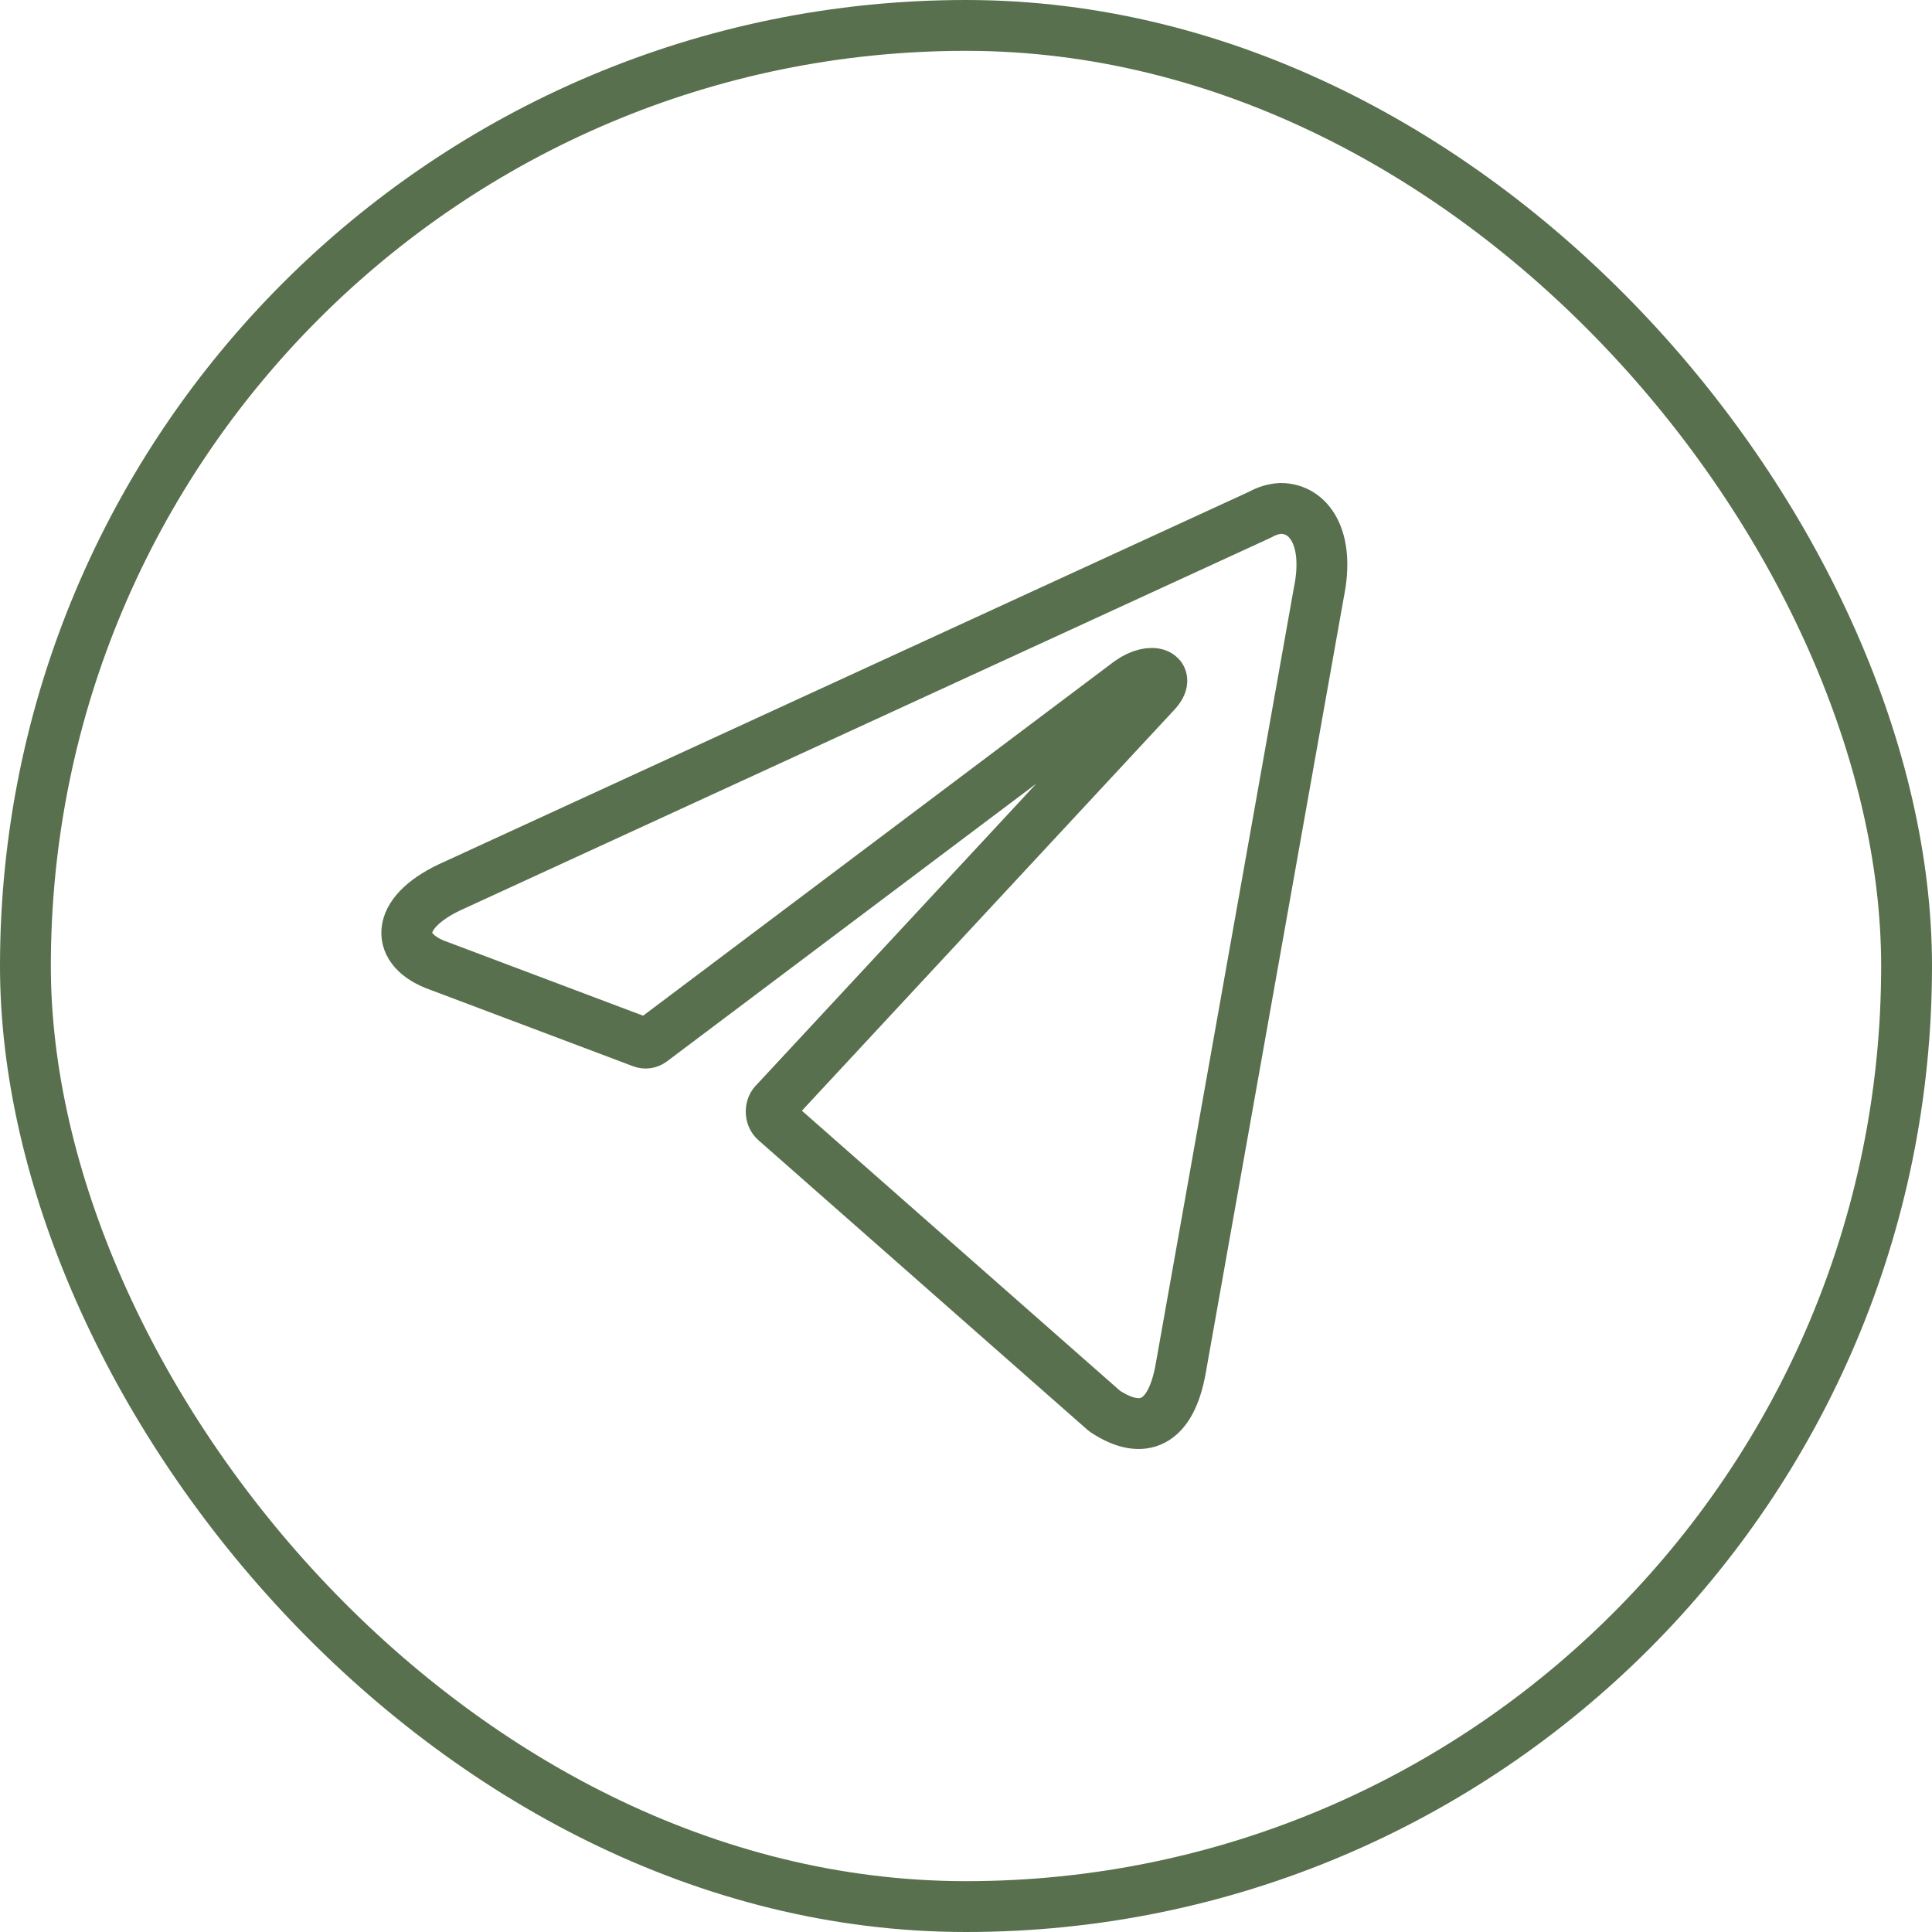
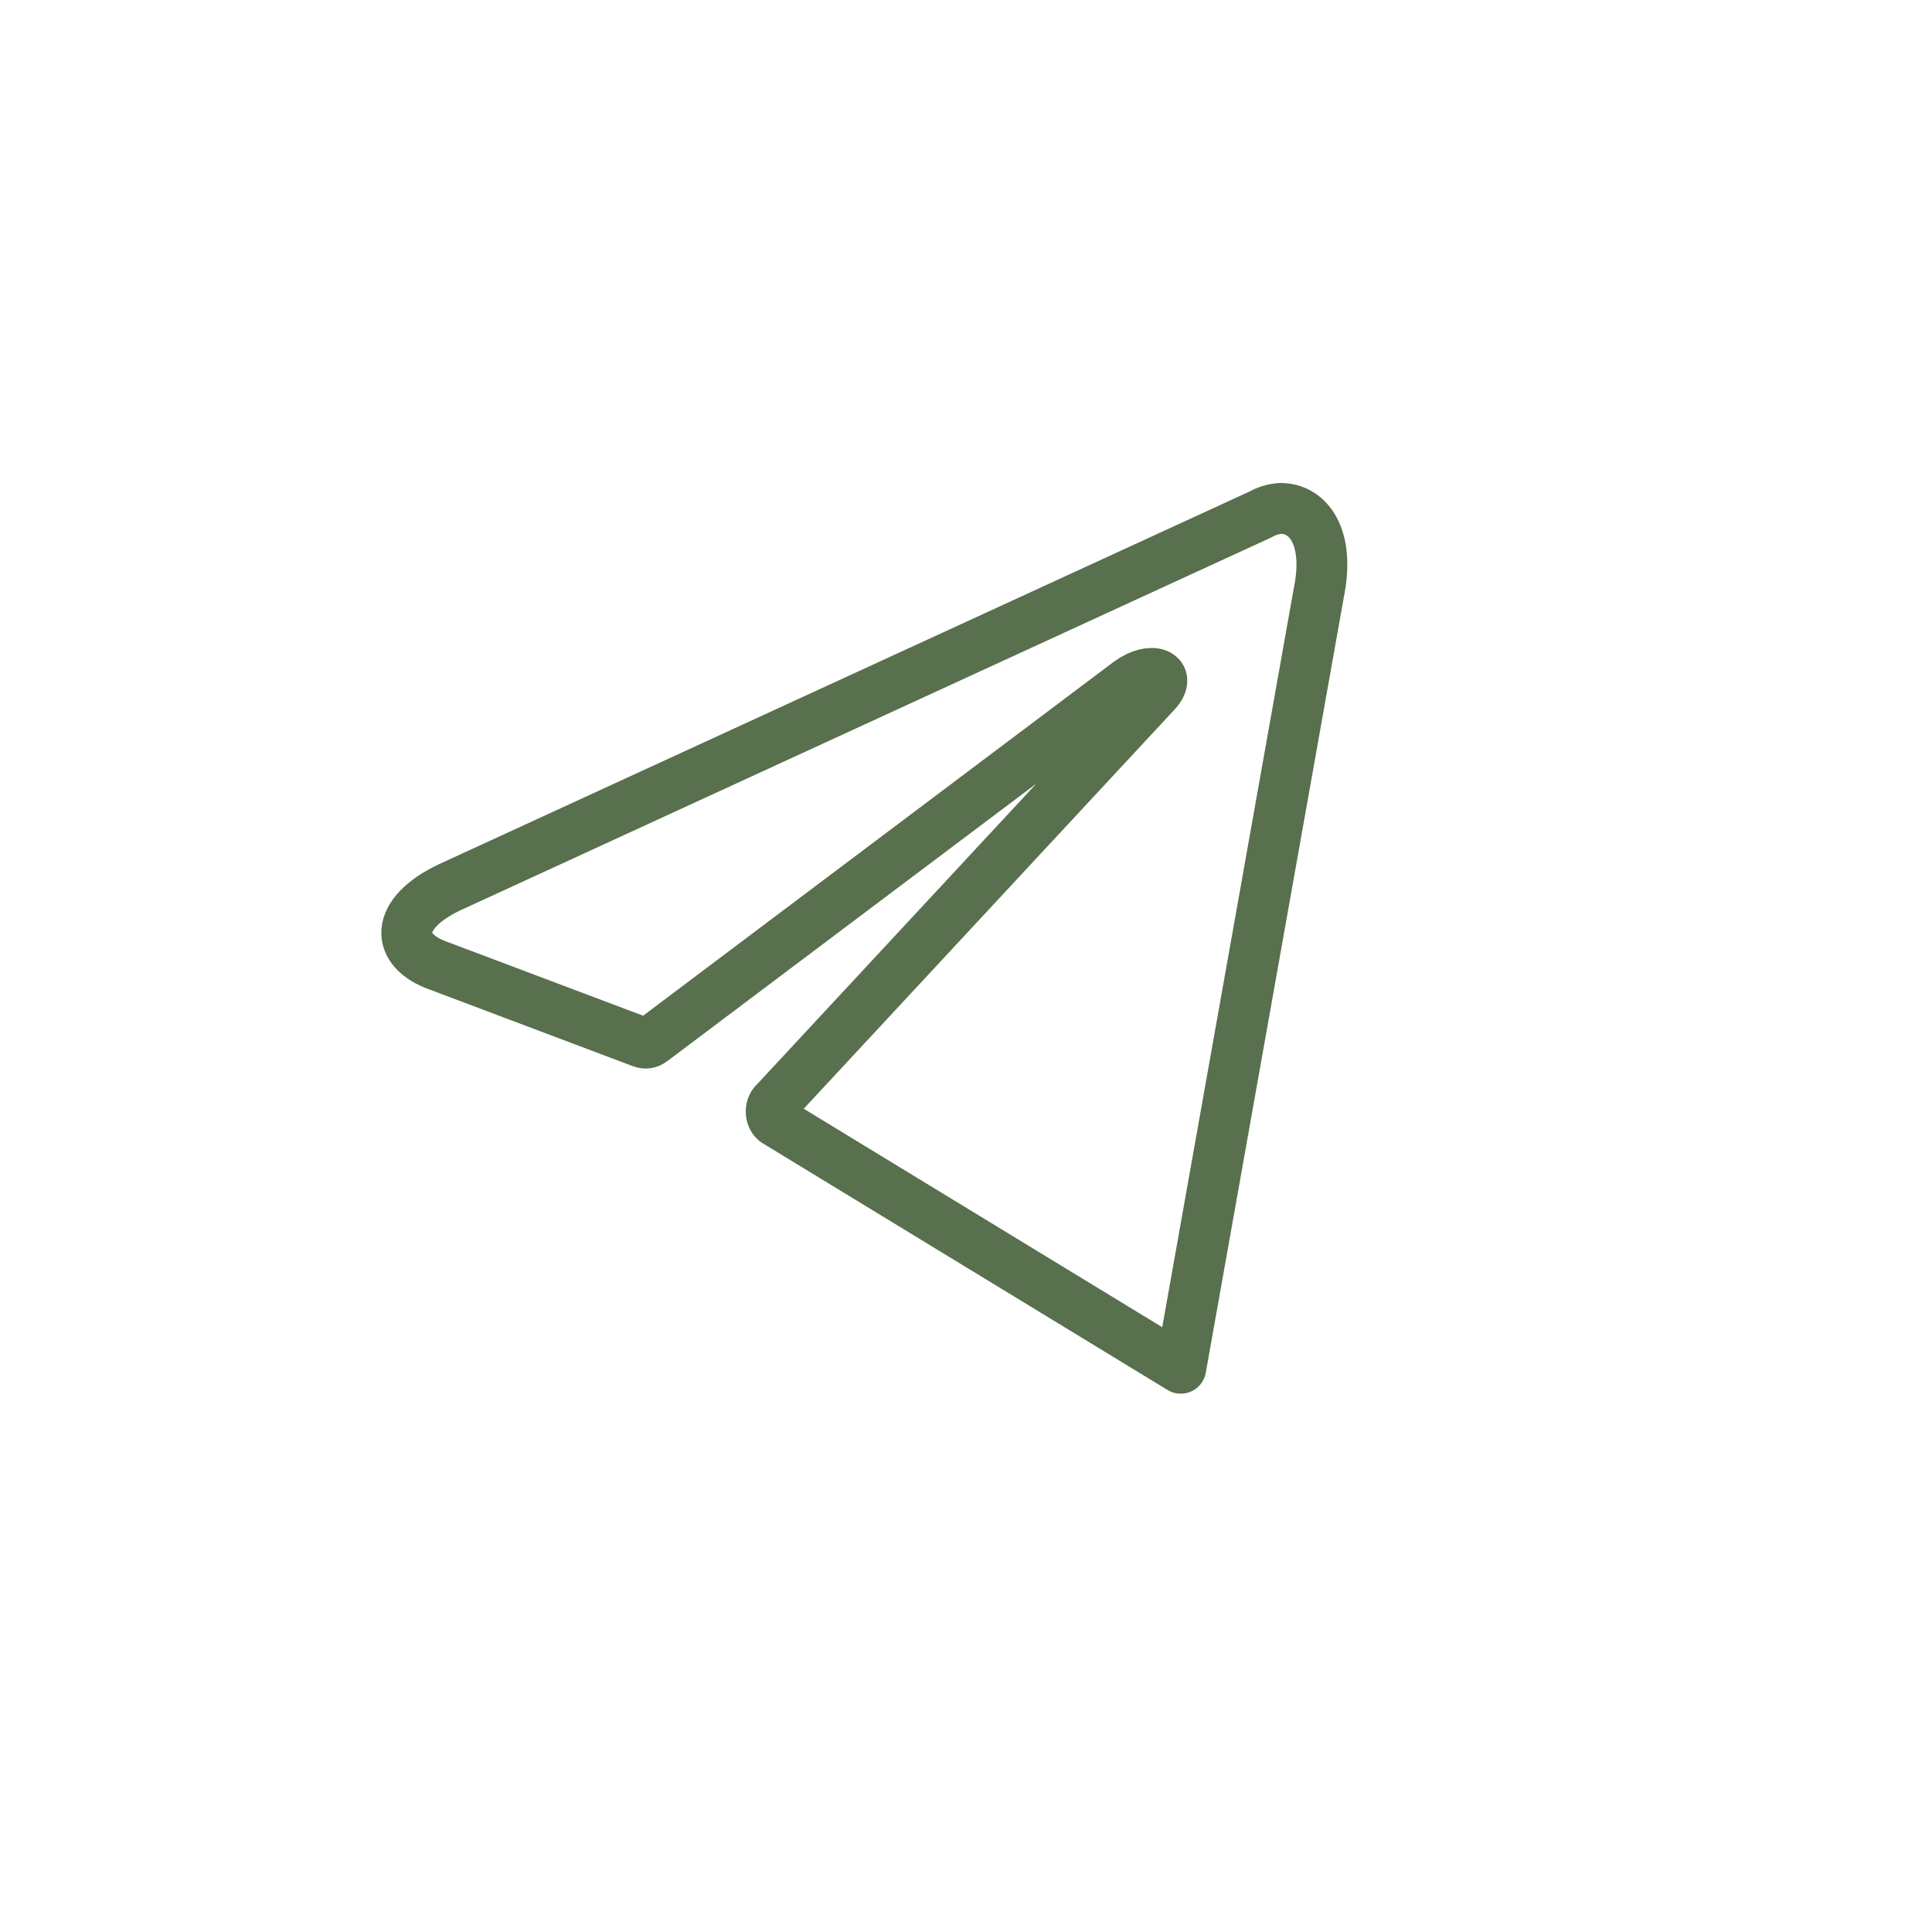
<svg xmlns="http://www.w3.org/2000/svg" width="38" height="38" viewBox="0 0 38 38" fill="none">
-   <rect x="0.5" y="0.5" width="37" height="37" rx="18.5" stroke="#58704D" />
-   <path d="M25.189 10C25.744 10 26.162 10.58 25.939 11.659L23.224 26.912C23.034 27.996 22.484 28.257 21.725 27.753L15.249 22.052C15.224 22.03 15.203 22.002 15.189 21.969C15.175 21.936 15.168 21.9 15.168 21.863C15.168 21.826 15.175 21.79 15.189 21.757C15.203 21.724 15.224 21.696 15.249 21.675L22.727 13.625C23.068 13.265 22.654 13.091 22.207 13.416L12.821 20.474C12.792 20.496 12.76 20.51 12.726 20.515C12.693 20.52 12.658 20.516 12.626 20.503L8.641 19.001C7.756 18.694 7.756 17.969 8.841 17.453L24.785 10.122C24.912 10.05 25.049 10.008 25.189 10Z" stroke="#58704D" stroke-linecap="round" stroke-linejoin="round" />
+   <path d="M25.189 10C25.744 10 26.162 10.58 25.939 11.659L23.224 26.912L15.249 22.052C15.224 22.03 15.203 22.002 15.189 21.969C15.175 21.936 15.168 21.9 15.168 21.863C15.168 21.826 15.175 21.79 15.189 21.757C15.203 21.724 15.224 21.696 15.249 21.675L22.727 13.625C23.068 13.265 22.654 13.091 22.207 13.416L12.821 20.474C12.792 20.496 12.76 20.51 12.726 20.515C12.693 20.52 12.658 20.516 12.626 20.503L8.641 19.001C7.756 18.694 7.756 17.969 8.841 17.453L24.785 10.122C24.912 10.05 25.049 10.008 25.189 10Z" stroke="#58704D" stroke-linecap="round" stroke-linejoin="round" />
</svg>